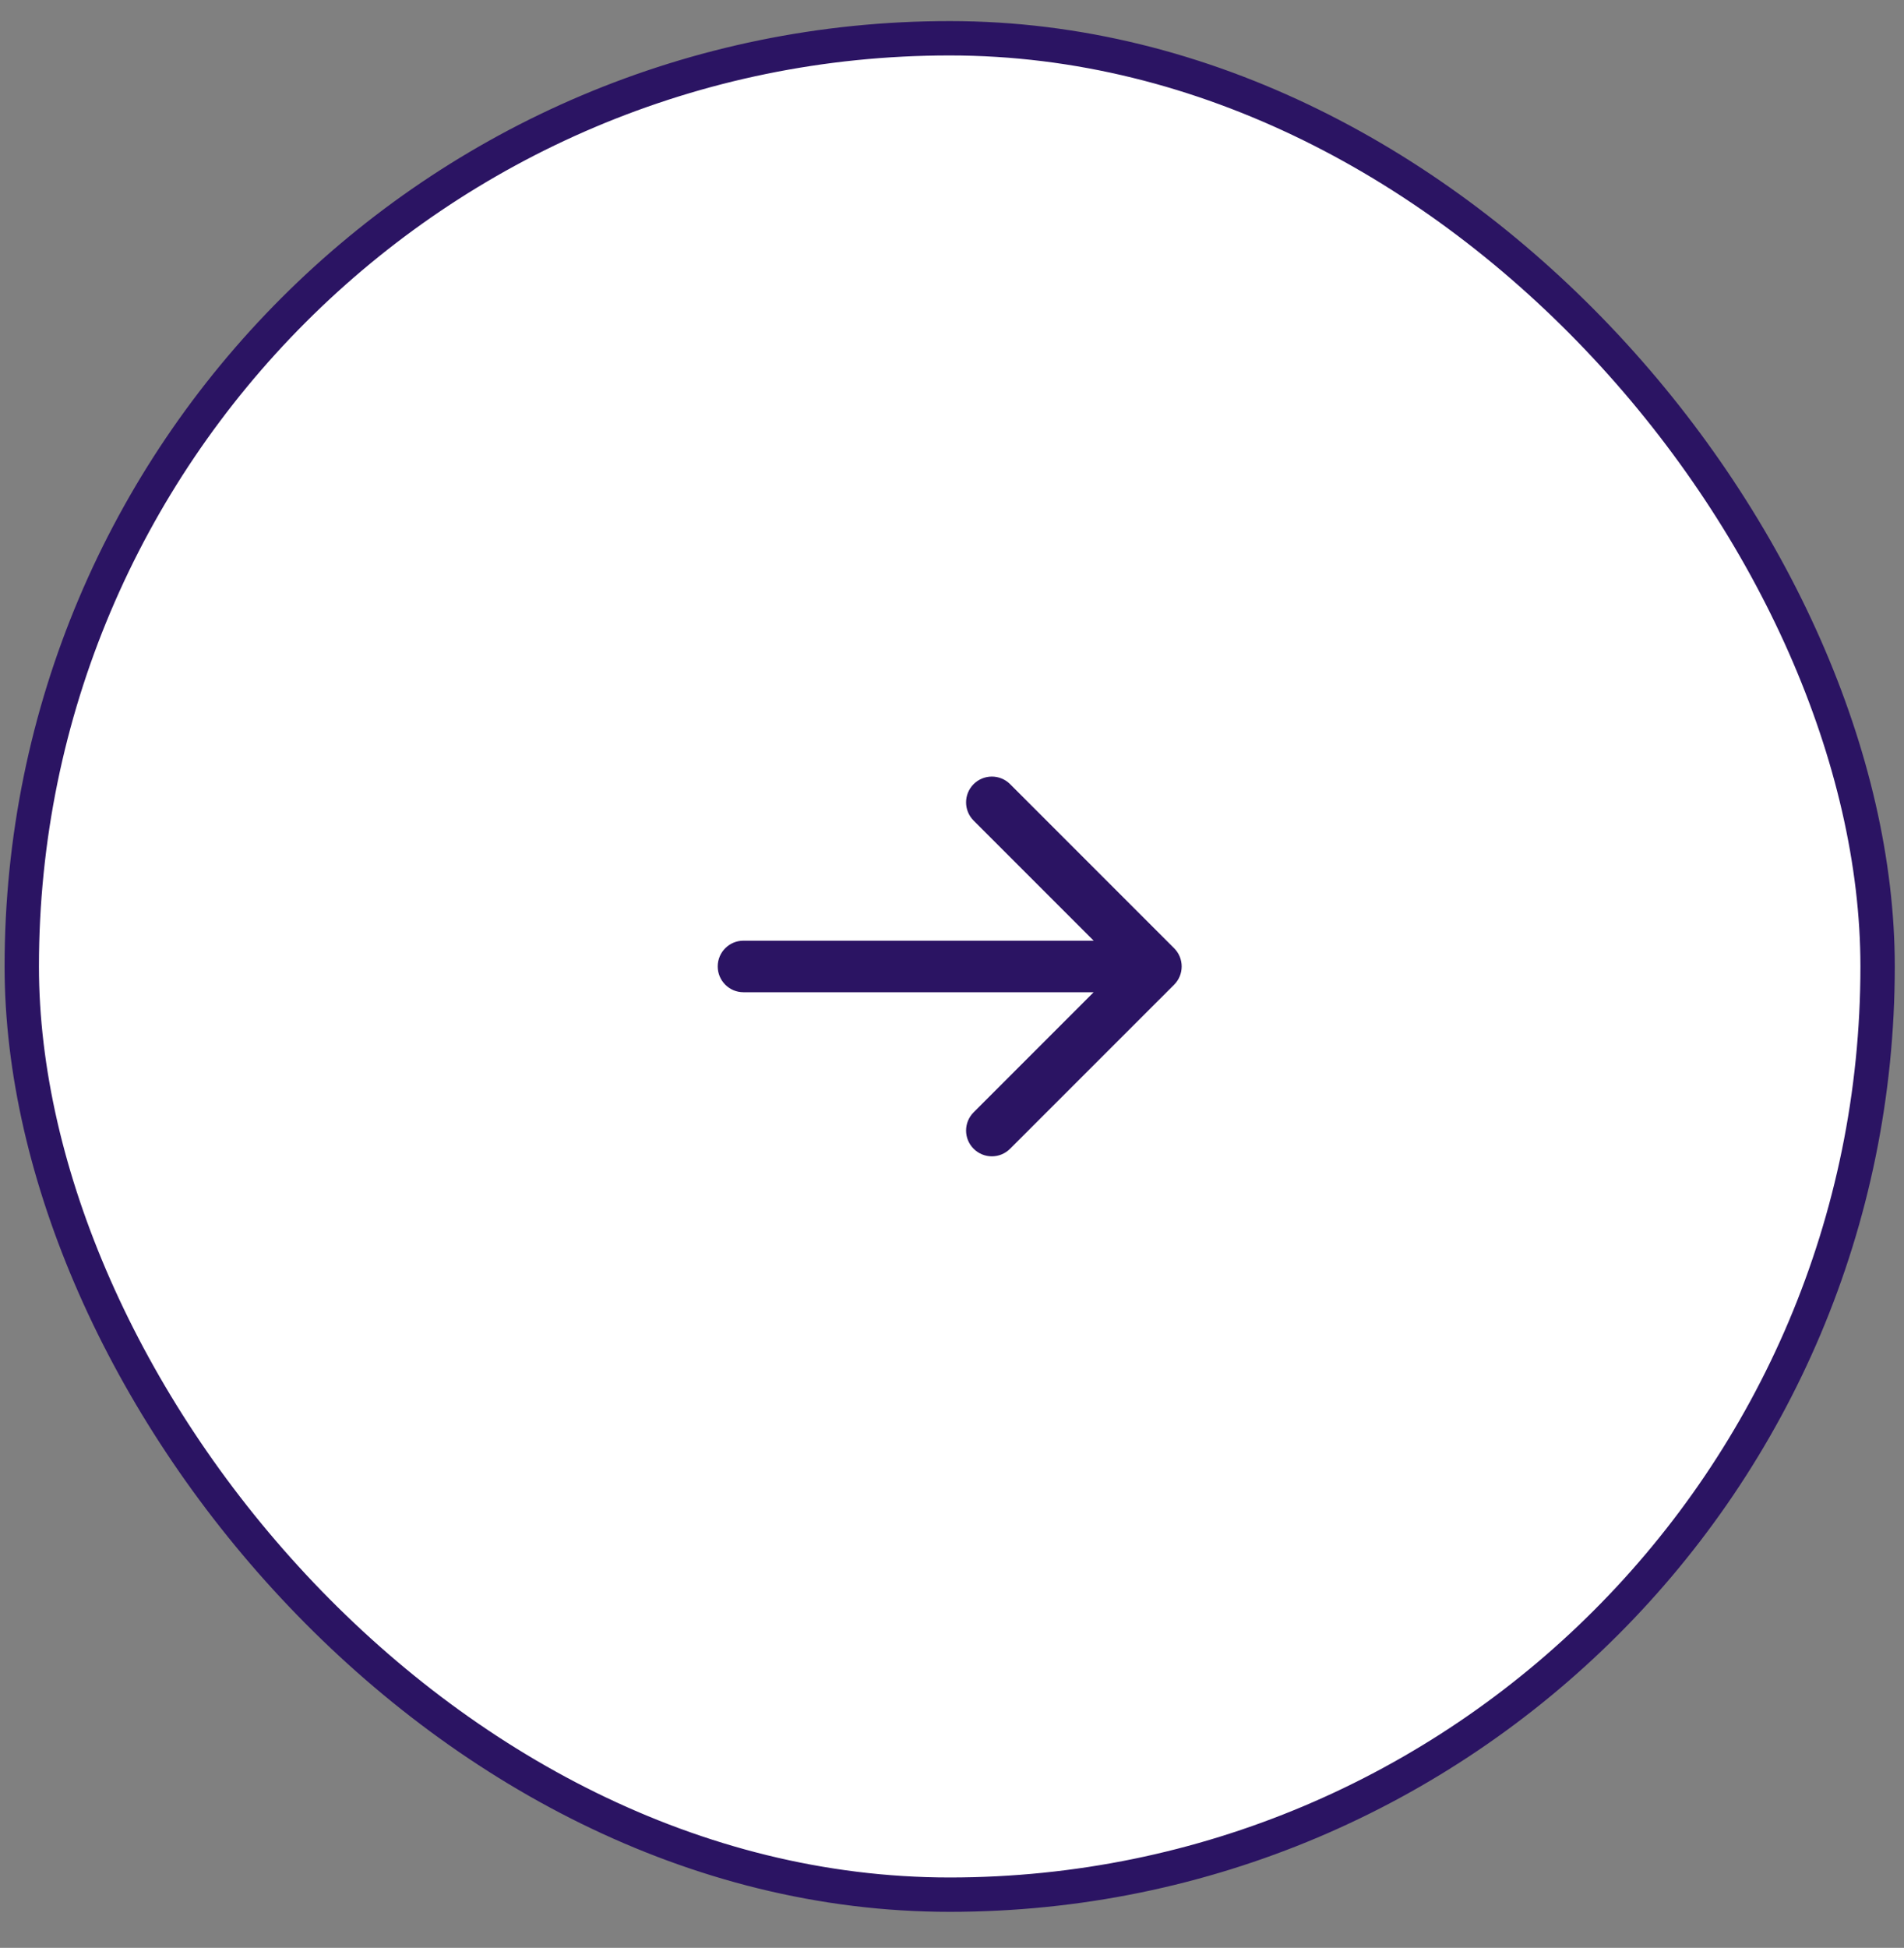
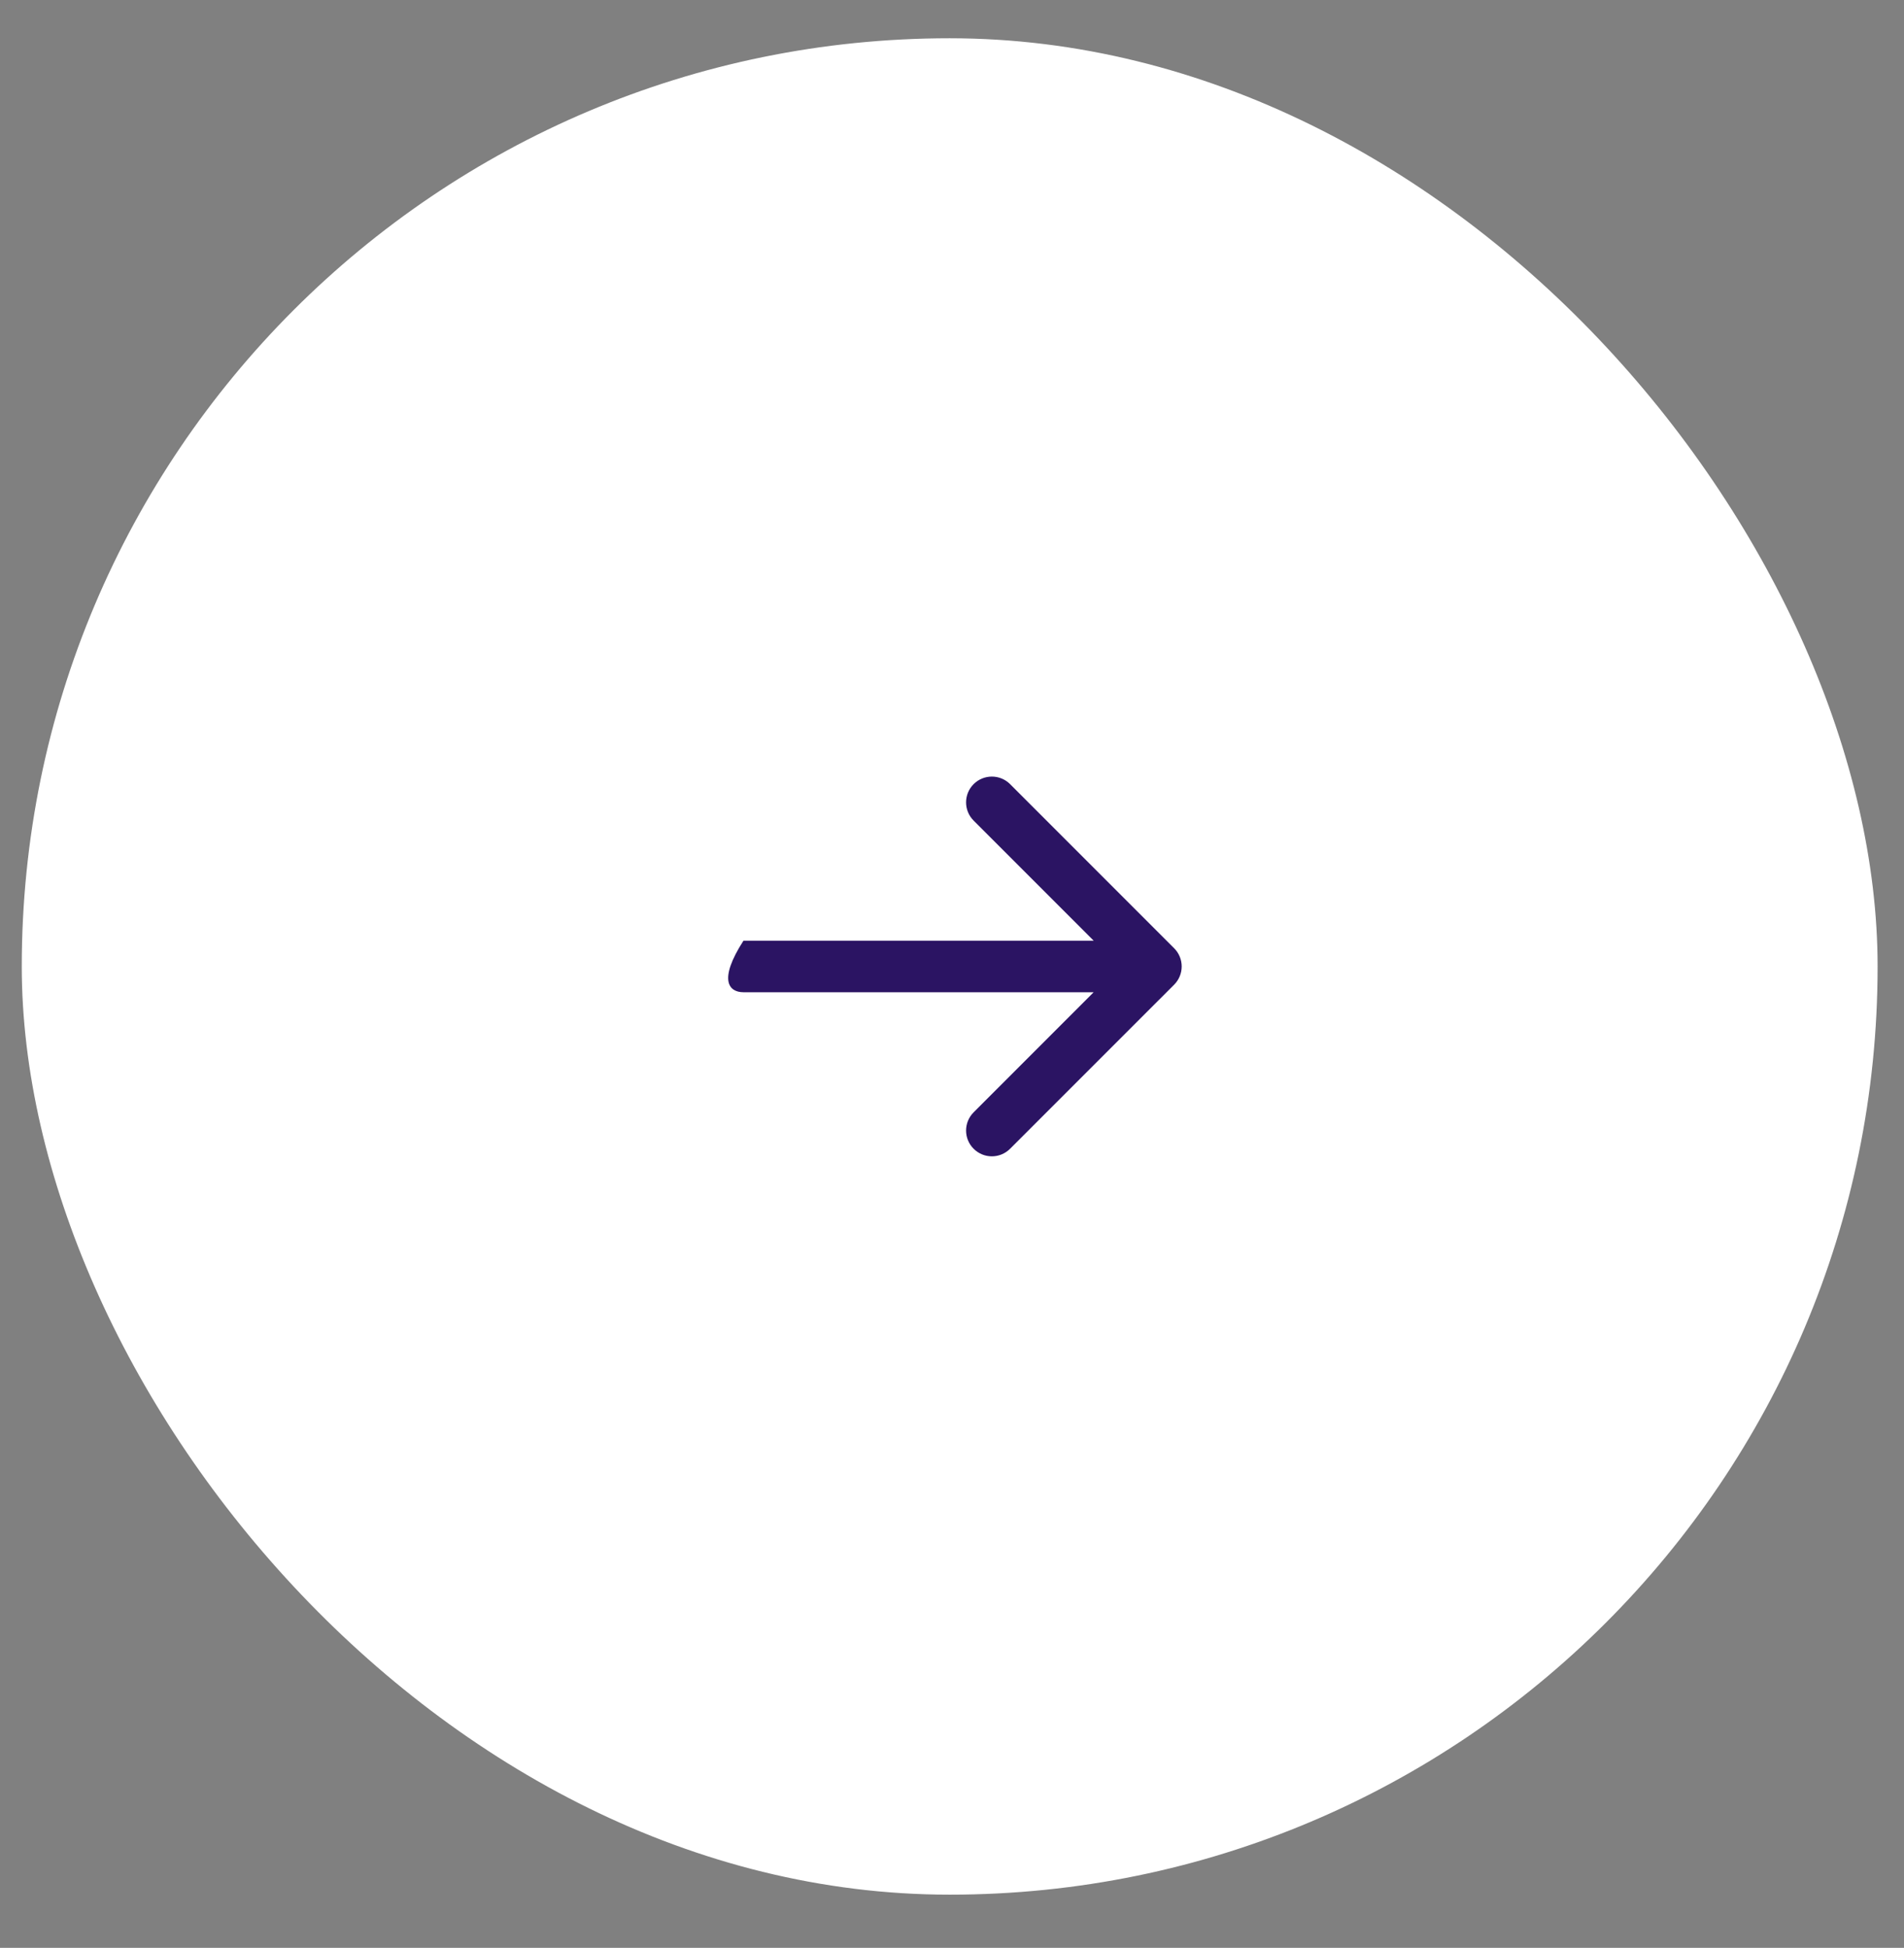
<svg xmlns="http://www.w3.org/2000/svg" width="44" height="45" viewBox="0 0 44 45" fill="none">
  <rect x="0" y="0" width="44" height="45" fill="#808080" stroke="none" />
  <rect x="0.503" y="0.884" width="42.887" height="42.887" rx="21.444" fill="white" />
-   <rect x="0.503" y="0.884" width="42.887" height="42.887" rx="21.444" stroke="#2B1463" stroke-width="0.794" />
-   <path d="M17.181 21.732C16.852 21.732 16.586 21.998 16.586 22.327C16.586 22.656 16.852 22.923 17.181 22.923V22.327V21.732ZM27.133 22.749C27.366 22.516 27.366 22.139 27.133 21.906L23.342 18.115C23.11 17.883 22.733 17.883 22.5 18.115C22.267 18.348 22.267 18.725 22.5 18.958L25.869 22.327L22.5 25.697C22.267 25.93 22.267 26.307 22.5 26.539C22.733 26.772 23.11 26.772 23.342 26.539L27.133 22.749ZM17.181 22.327V22.923H26.712V22.327V21.732H17.181V22.327Z" fill="#2B1463" />
+   <path d="M17.181 21.732C16.586 22.656 16.852 22.923 17.181 22.923V22.327V21.732ZM27.133 22.749C27.366 22.516 27.366 22.139 27.133 21.906L23.342 18.115C23.11 17.883 22.733 17.883 22.5 18.115C22.267 18.348 22.267 18.725 22.5 18.958L25.869 22.327L22.5 25.697C22.267 25.93 22.267 26.307 22.5 26.539C22.733 26.772 23.11 26.772 23.342 26.539L27.133 22.749ZM17.181 22.327V22.923H26.712V22.327V21.732H17.181V22.327Z" fill="#2B1463" />
</svg>